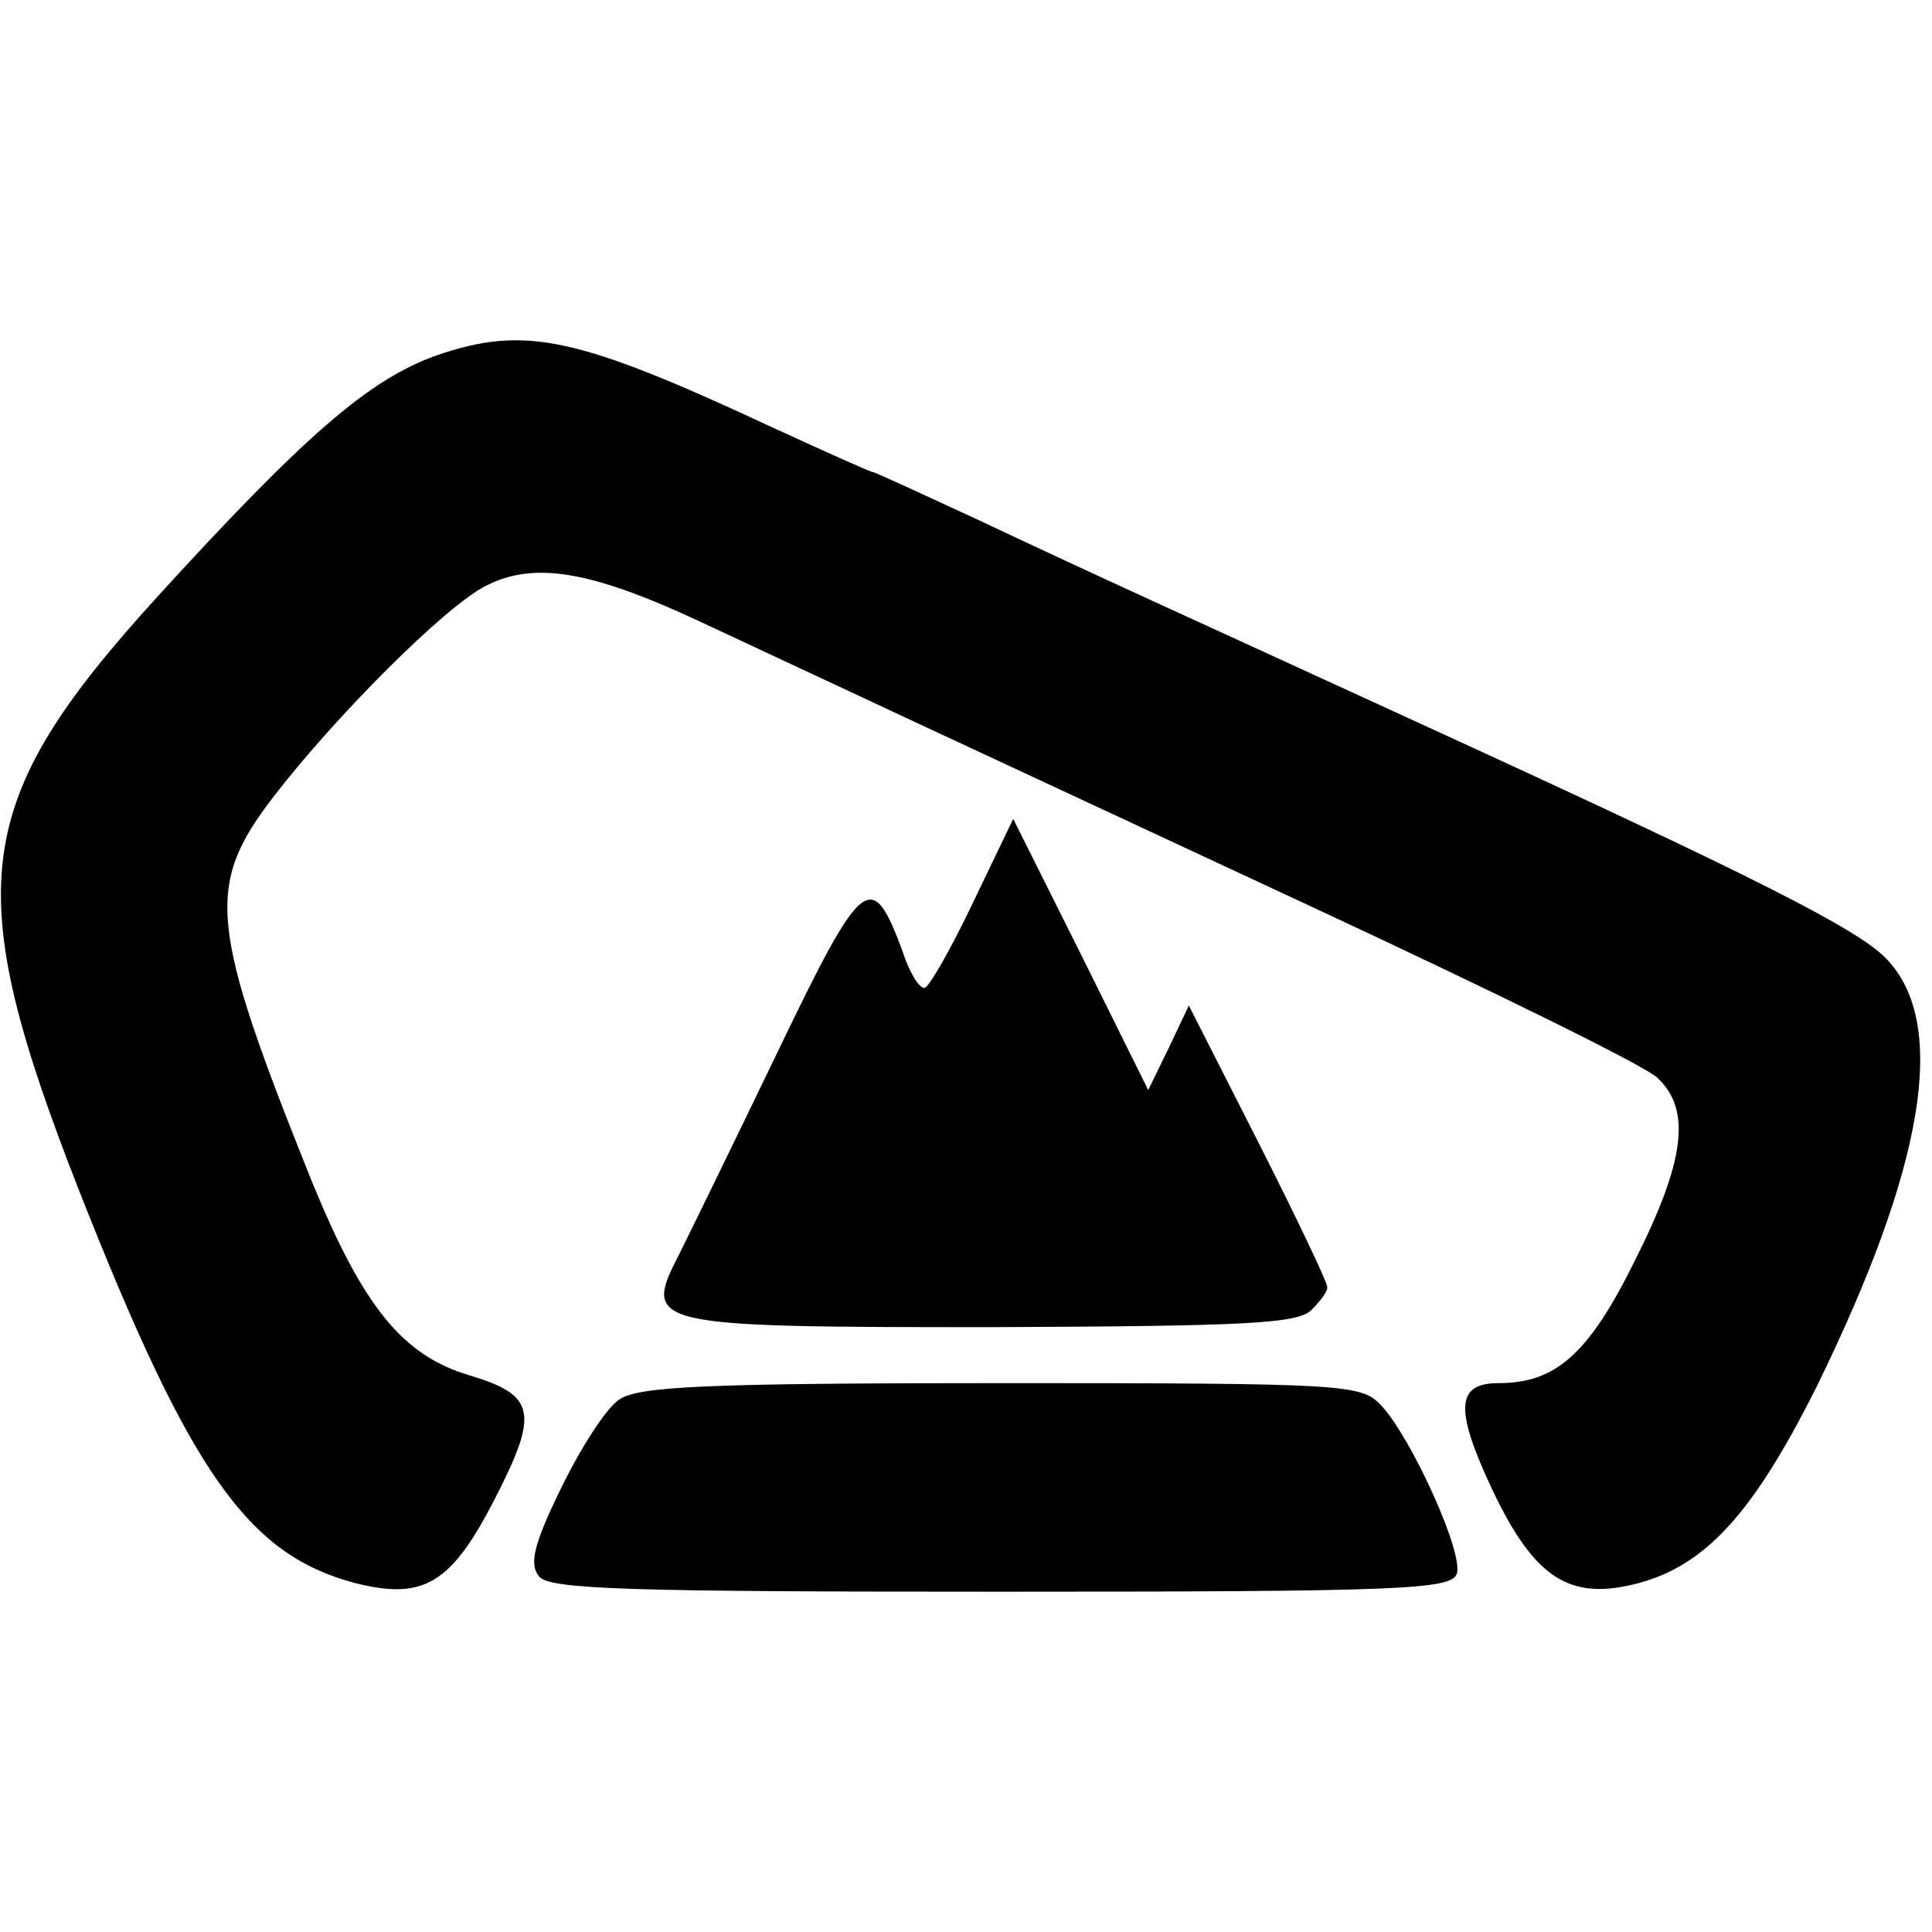
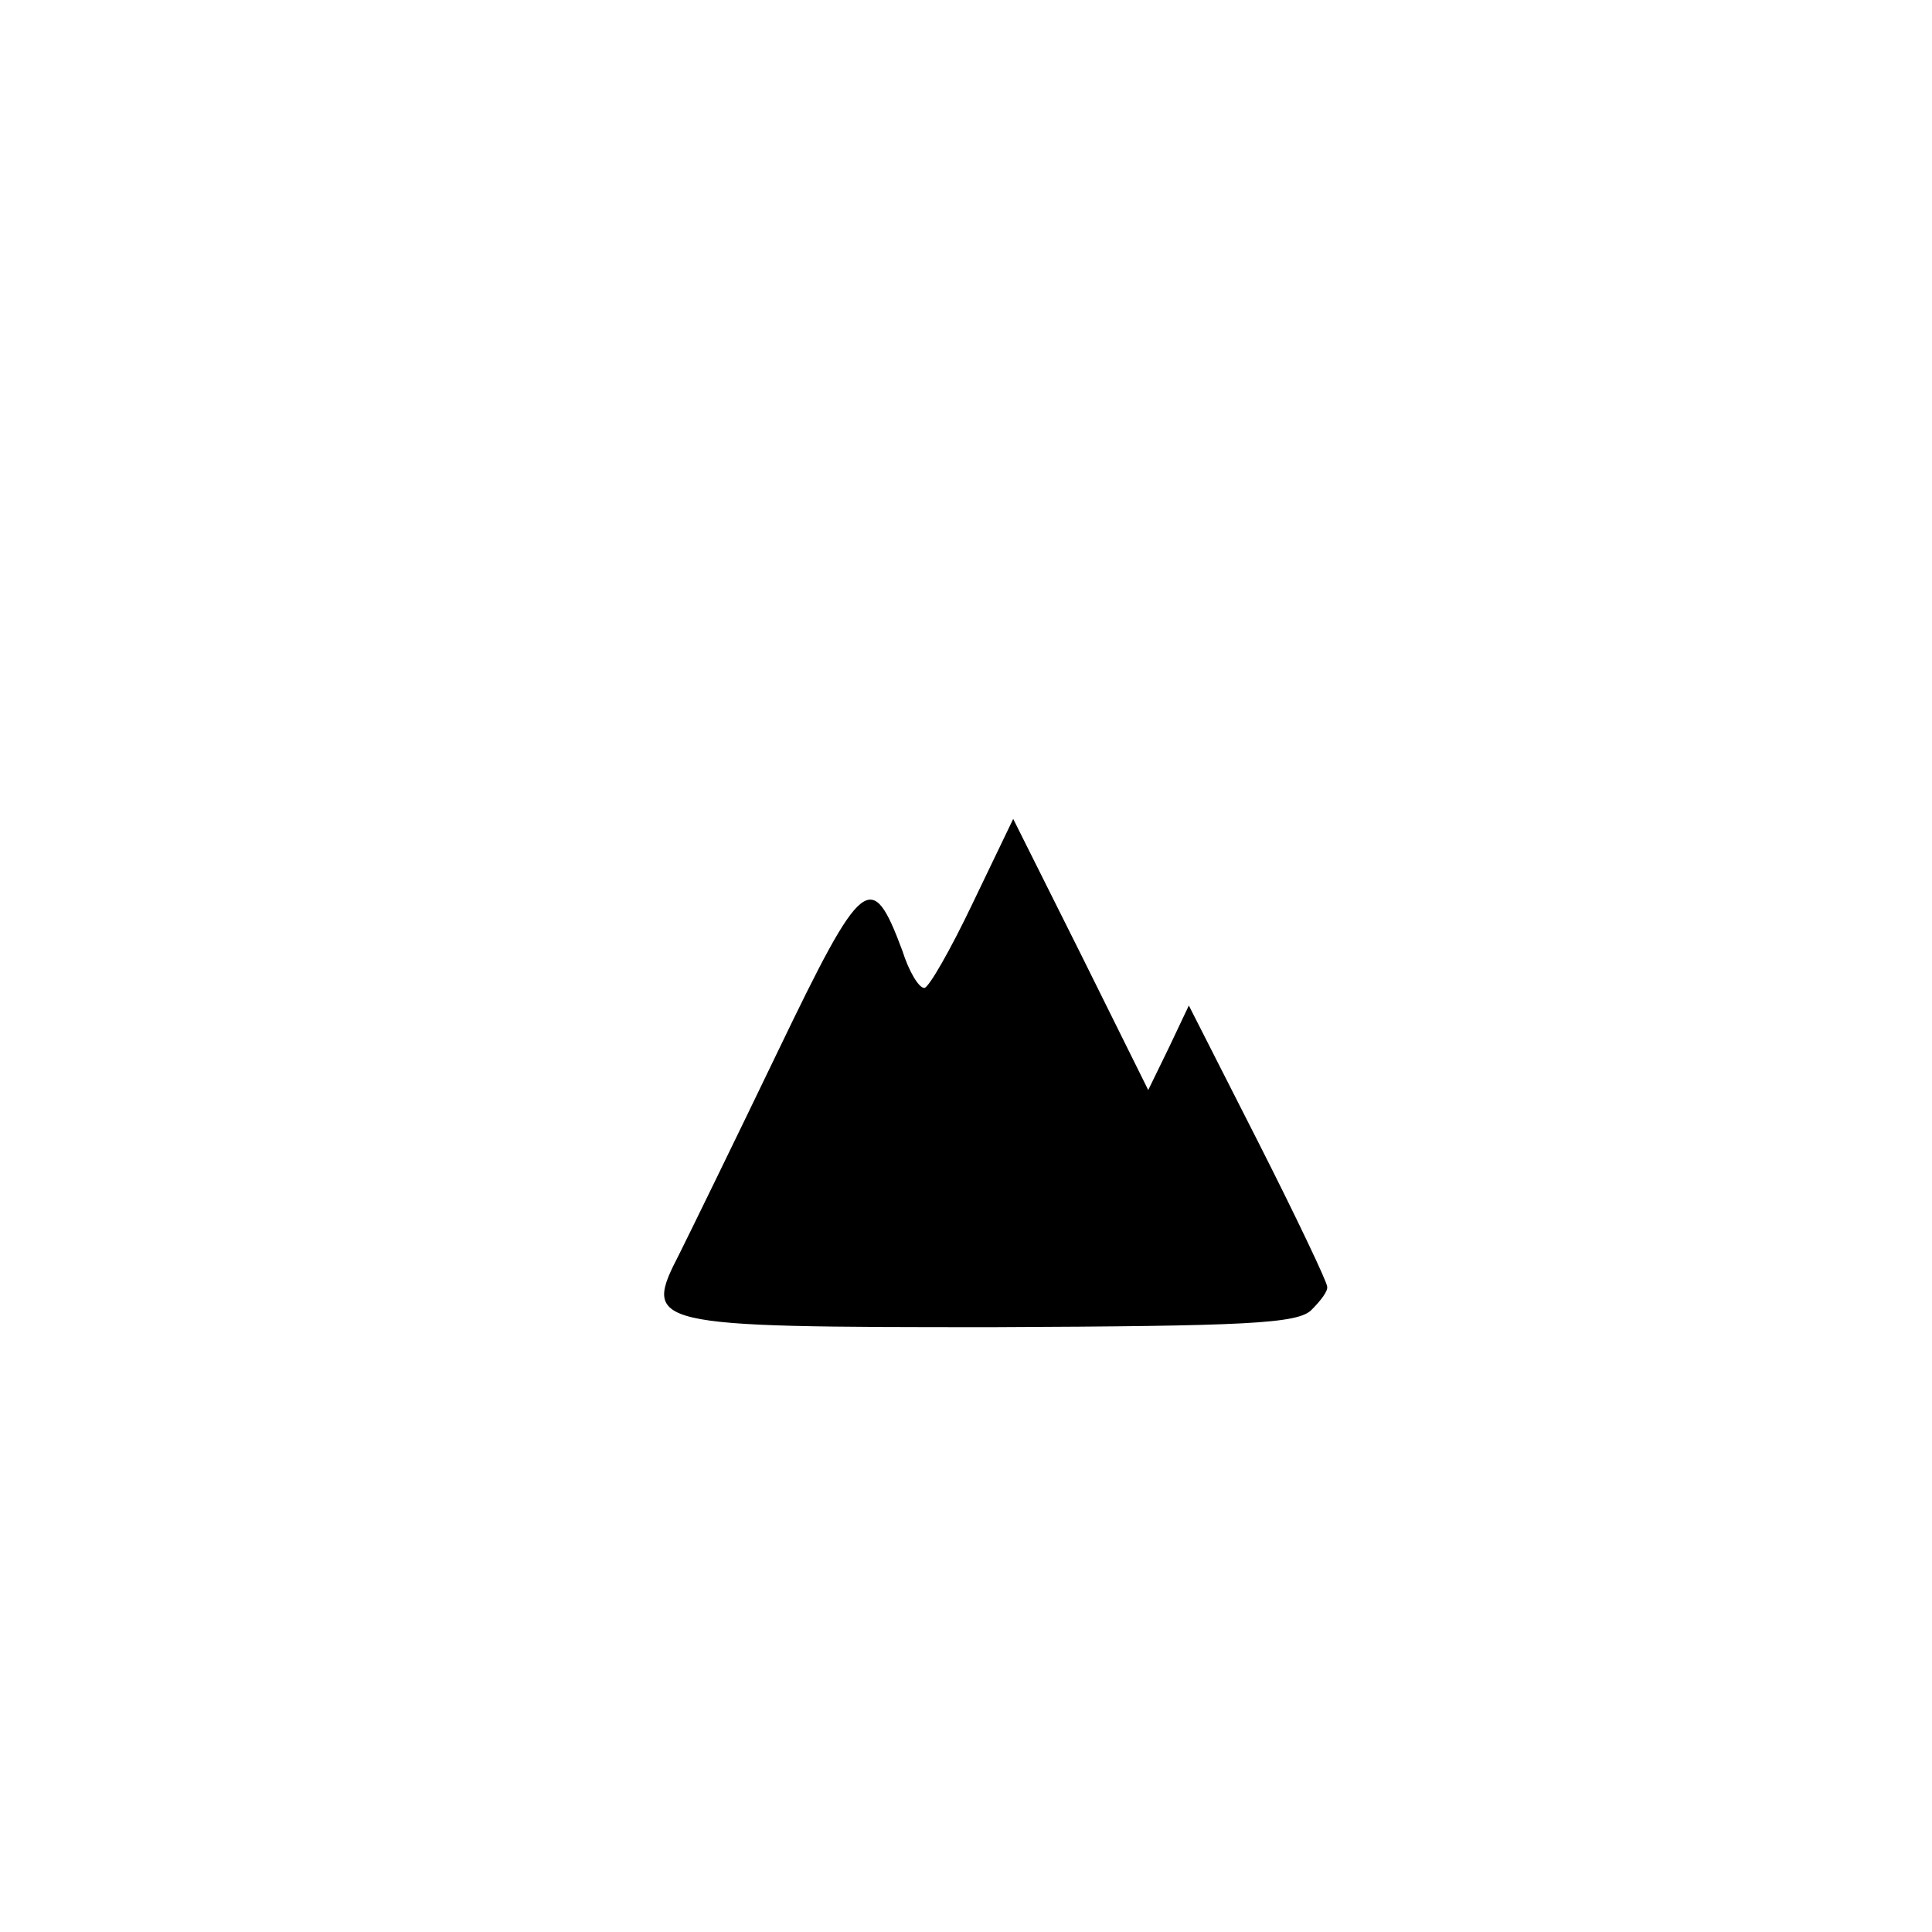
<svg xmlns="http://www.w3.org/2000/svg" version="1.0" width="176pt" height="176pt" viewBox="0 0 176 176" preserveAspectRatio="xMidYMid meet">
  <g transform="translate(0,176) scale(0.1,-0.1)" fill="#000000" stroke="none">
-     <path d="M397 1436 c-61 -22 -119 -72 -254 -220 -170 -187 -180 -263 -70 -543 101 -256 153 -329 250 -355 63 -16 88 -1 128 77 40 78 37 94 -23 112 -61 18 -97 62 -144 177 -94 234 -97 269 -35 350 57 74 156 173 193 192 44 23 96 14 193 -31 124 -58 246 -115 562 -262 161 -75 302 -144 313 -155 31 -29 25 -76 -21 -167 -42 -85 -72 -111 -124 -111 -38 0 -40 -23 -7 -94 36 -77 66 -100 117 -92 72 12 118 59 180 183 98 200 120 330 64 389 -25 27 -120 75 -419 212 -233 107 -298 136 -408 188 -52 24 -95 44 -97 44 -2 0 -42 18 -90 40 -180 84 -227 94 -308 66z" />
    <path d="M886 937 c-20 -42 -40 -77 -44 -77 -5 0 -14 15 -20 34 -28 75 -36 69 -113 -91 -39 -81 -80 -165 -90 -185 -34 -66 -29 -67 286 -67 230 1 278 3 290 16 8 8 15 17 14 21 0 4 -28 63 -63 132 l-63 124 -18 -38 -19 -39 -61 123 -62 124 -37 -77z" />
-     <path d="M564 485 c-12 -8 -35 -44 -53 -81 -25 -51 -29 -69 -20 -80 9 -12 83 -14 421 -14 364 0 409 2 415 16 7 18 -41 124 -69 154 -18 19 -33 20 -346 20 -270 0 -331 -3 -348 -15z" />
+     <path d="M564 485 z" />
  </g>
</svg>